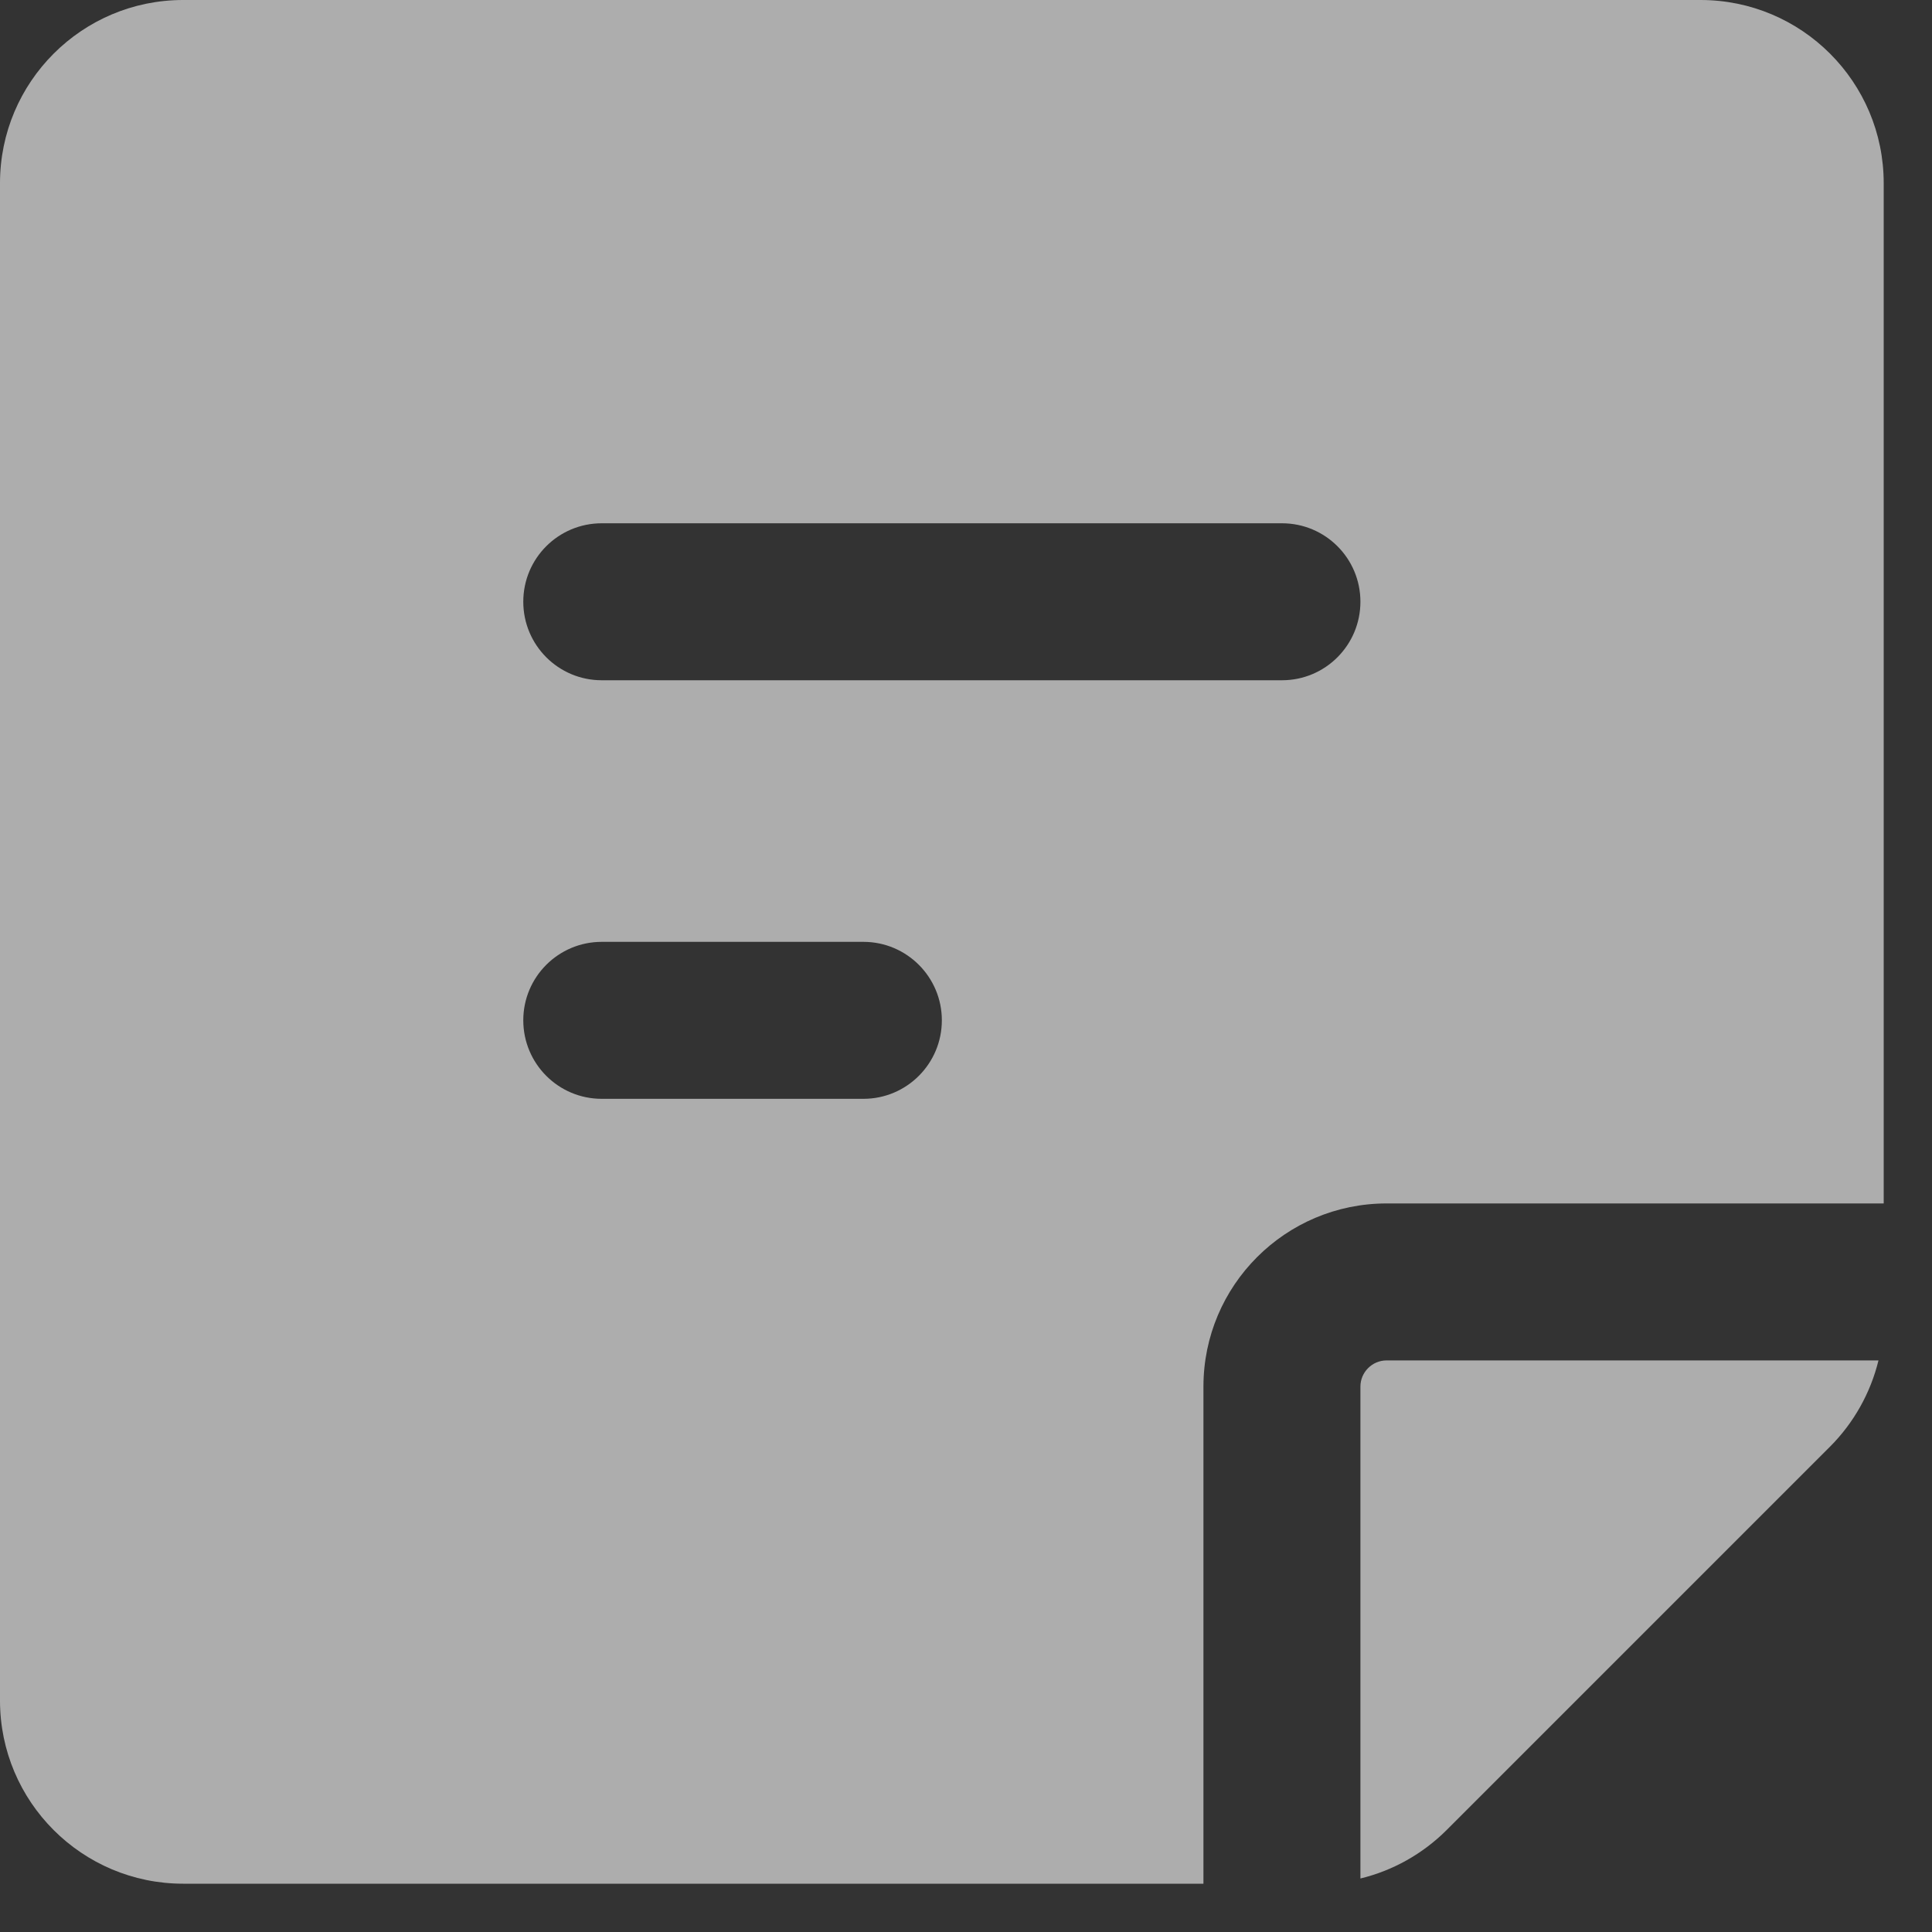
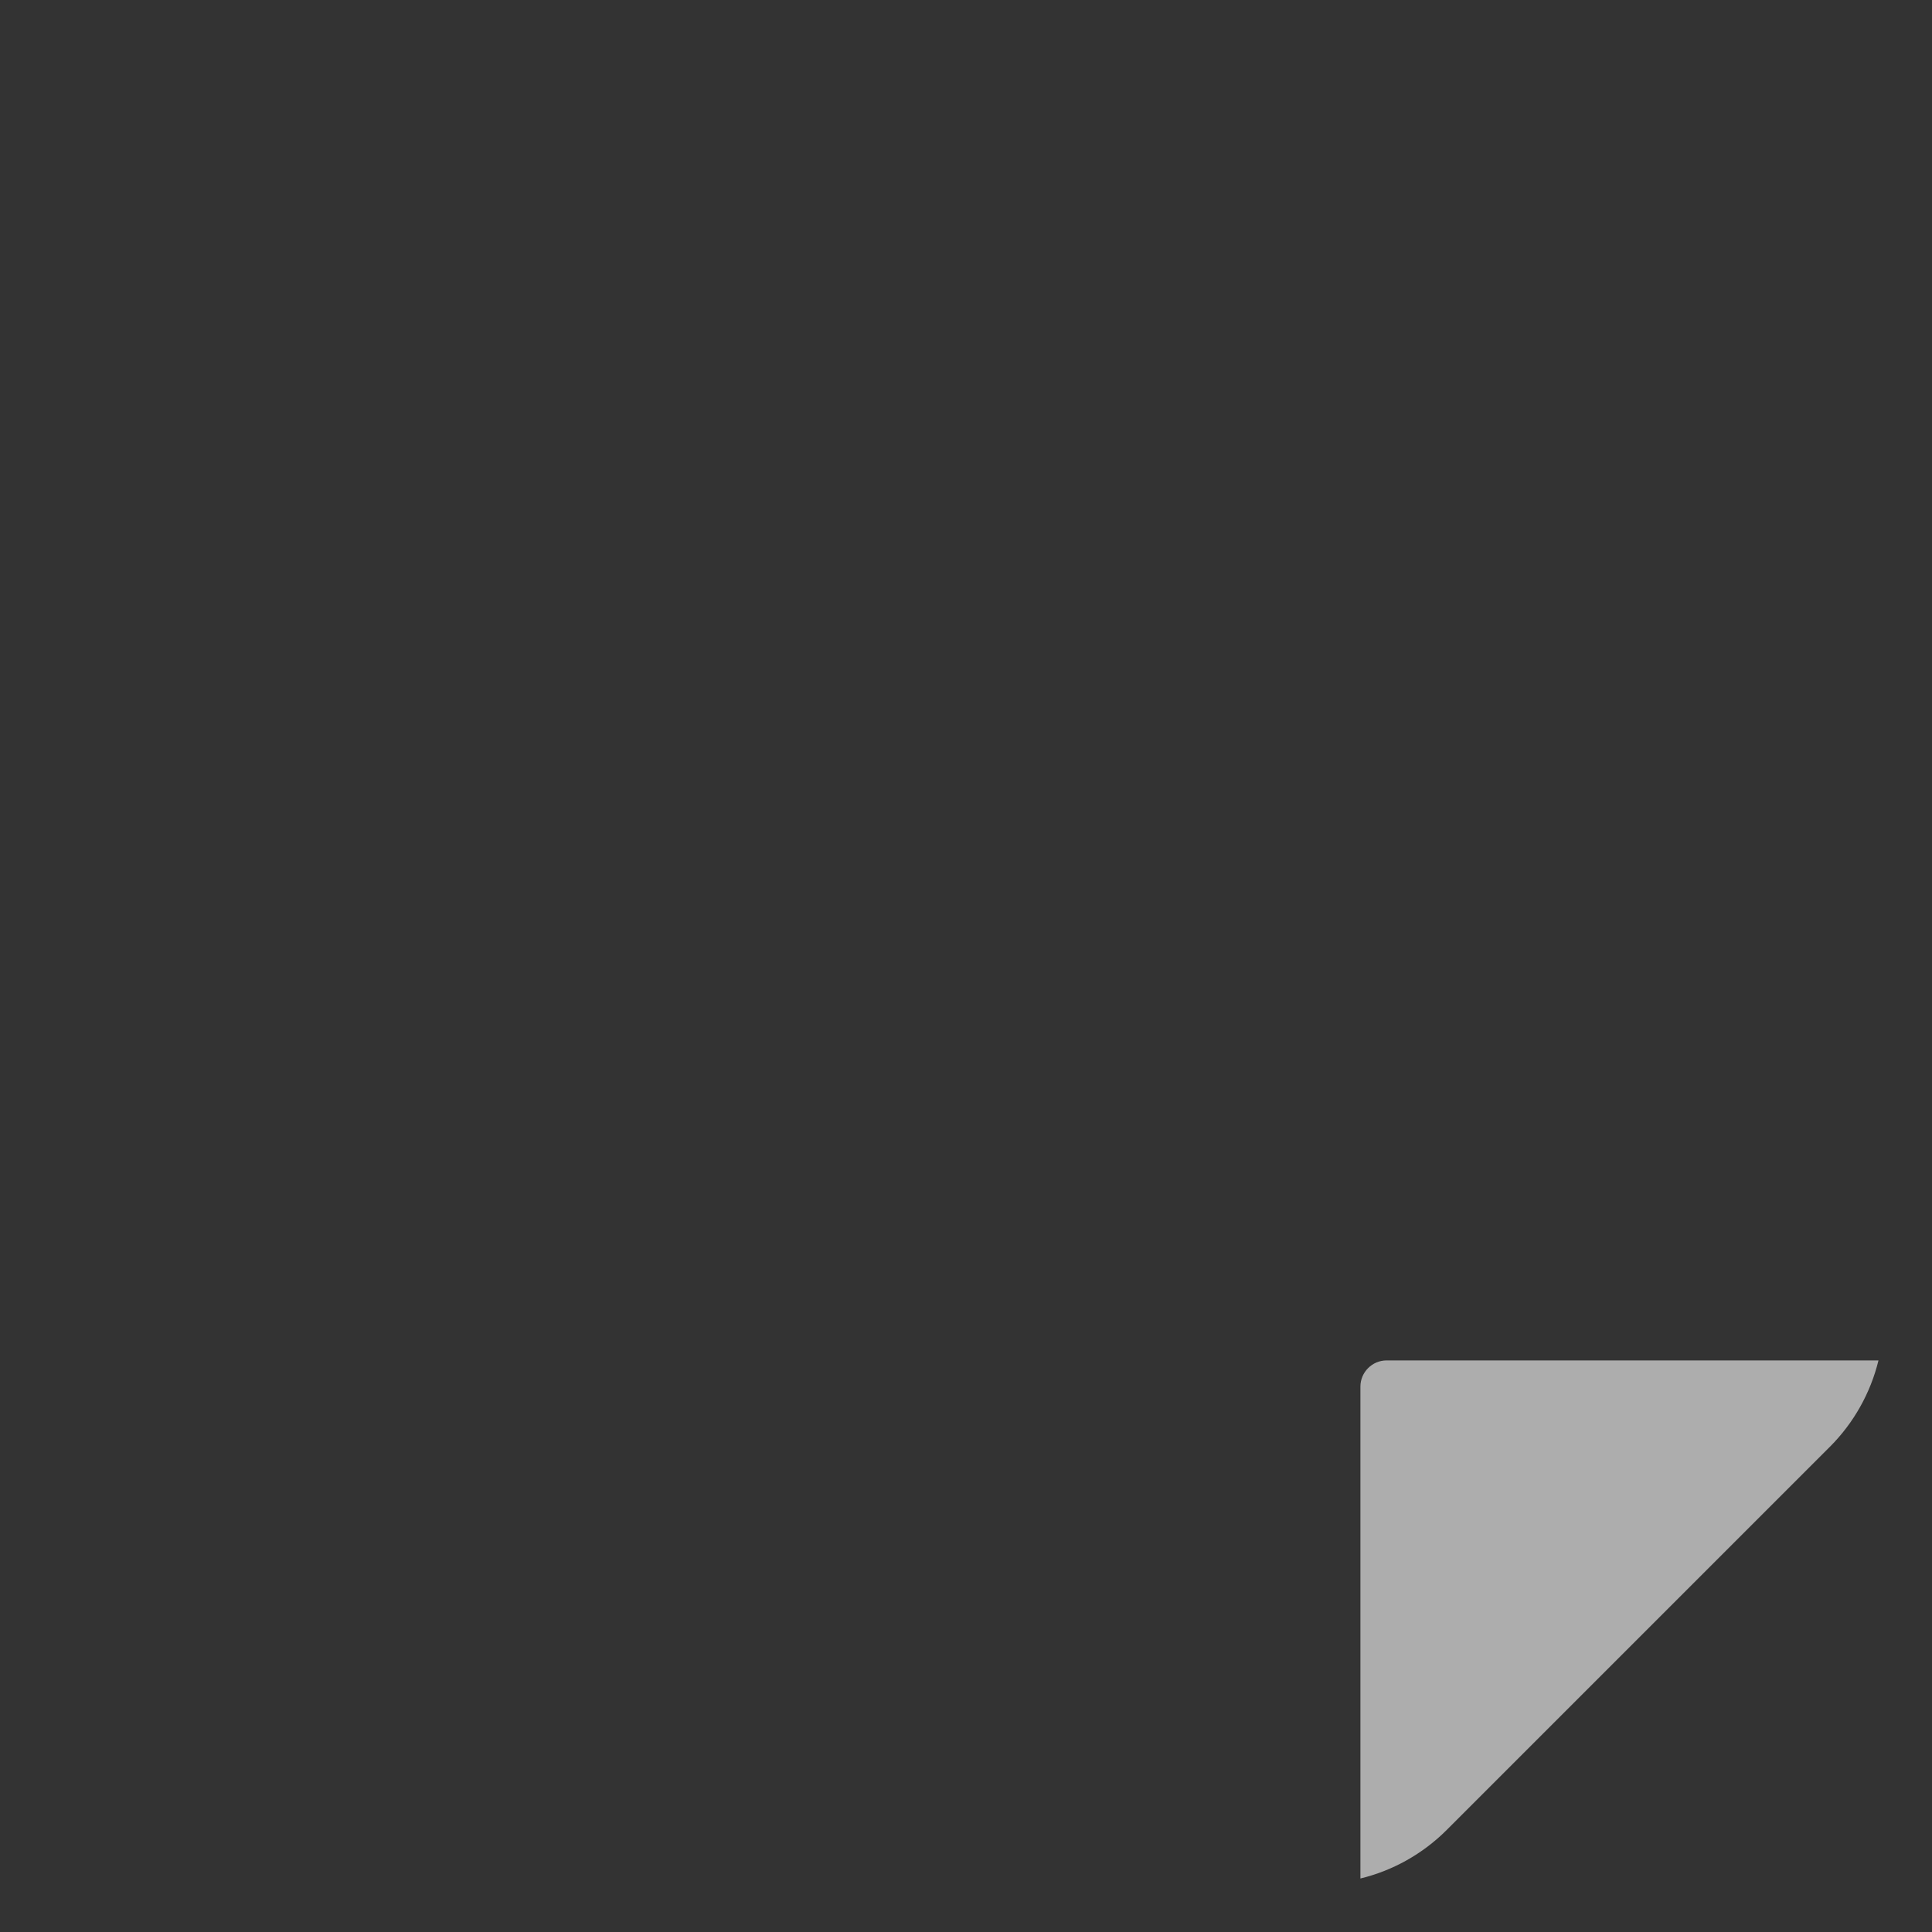
<svg xmlns="http://www.w3.org/2000/svg" fill="none" height="100%" overflow="visible" preserveAspectRatio="none" style="display: block;" viewBox="0 0 20 20" width="100%">
  <rect x="0" y="0" width="20" height="20" fill="#333333" stroke="none" />
  <g id="vector">
-     <path clip-rule="evenodd" d="M0 1.896C0 0.849 0.849 0 1.896 0H17.604C18.651 0 19.5 0.849 19.5 1.896V12.458H14.354C13.307 12.458 12.458 13.307 12.458 14.354V19.5H1.896C0.849 19.5 0 18.651 0 17.604V1.896ZM5.417 6.229C5.417 5.78 5.78 5.417 6.229 5.417H13.271C13.72 5.417 14.083 5.78 14.083 6.229C14.083 6.678 13.72 7.042 13.271 7.042H6.229C5.78 7.042 5.417 6.678 5.417 6.229ZM6.229 9.75C5.78 9.75 5.417 10.114 5.417 10.562C5.417 11.011 5.78 11.375 6.229 11.375H8.938C9.386 11.375 9.75 11.011 9.75 10.562C9.75 10.114 9.386 9.75 8.938 9.75H6.229Z" fill="white" fill-opacity="0.6" fill-rule="evenodd" />
    <path d="M14.083 19.446C14.418 19.365 14.727 19.192 14.975 18.945L18.945 14.975C19.192 14.727 19.364 14.418 19.446 14.083H14.354C14.205 14.083 14.083 14.205 14.083 14.354V19.446Z" fill="white" fill-opacity="0.6" />
  </g>
</svg>